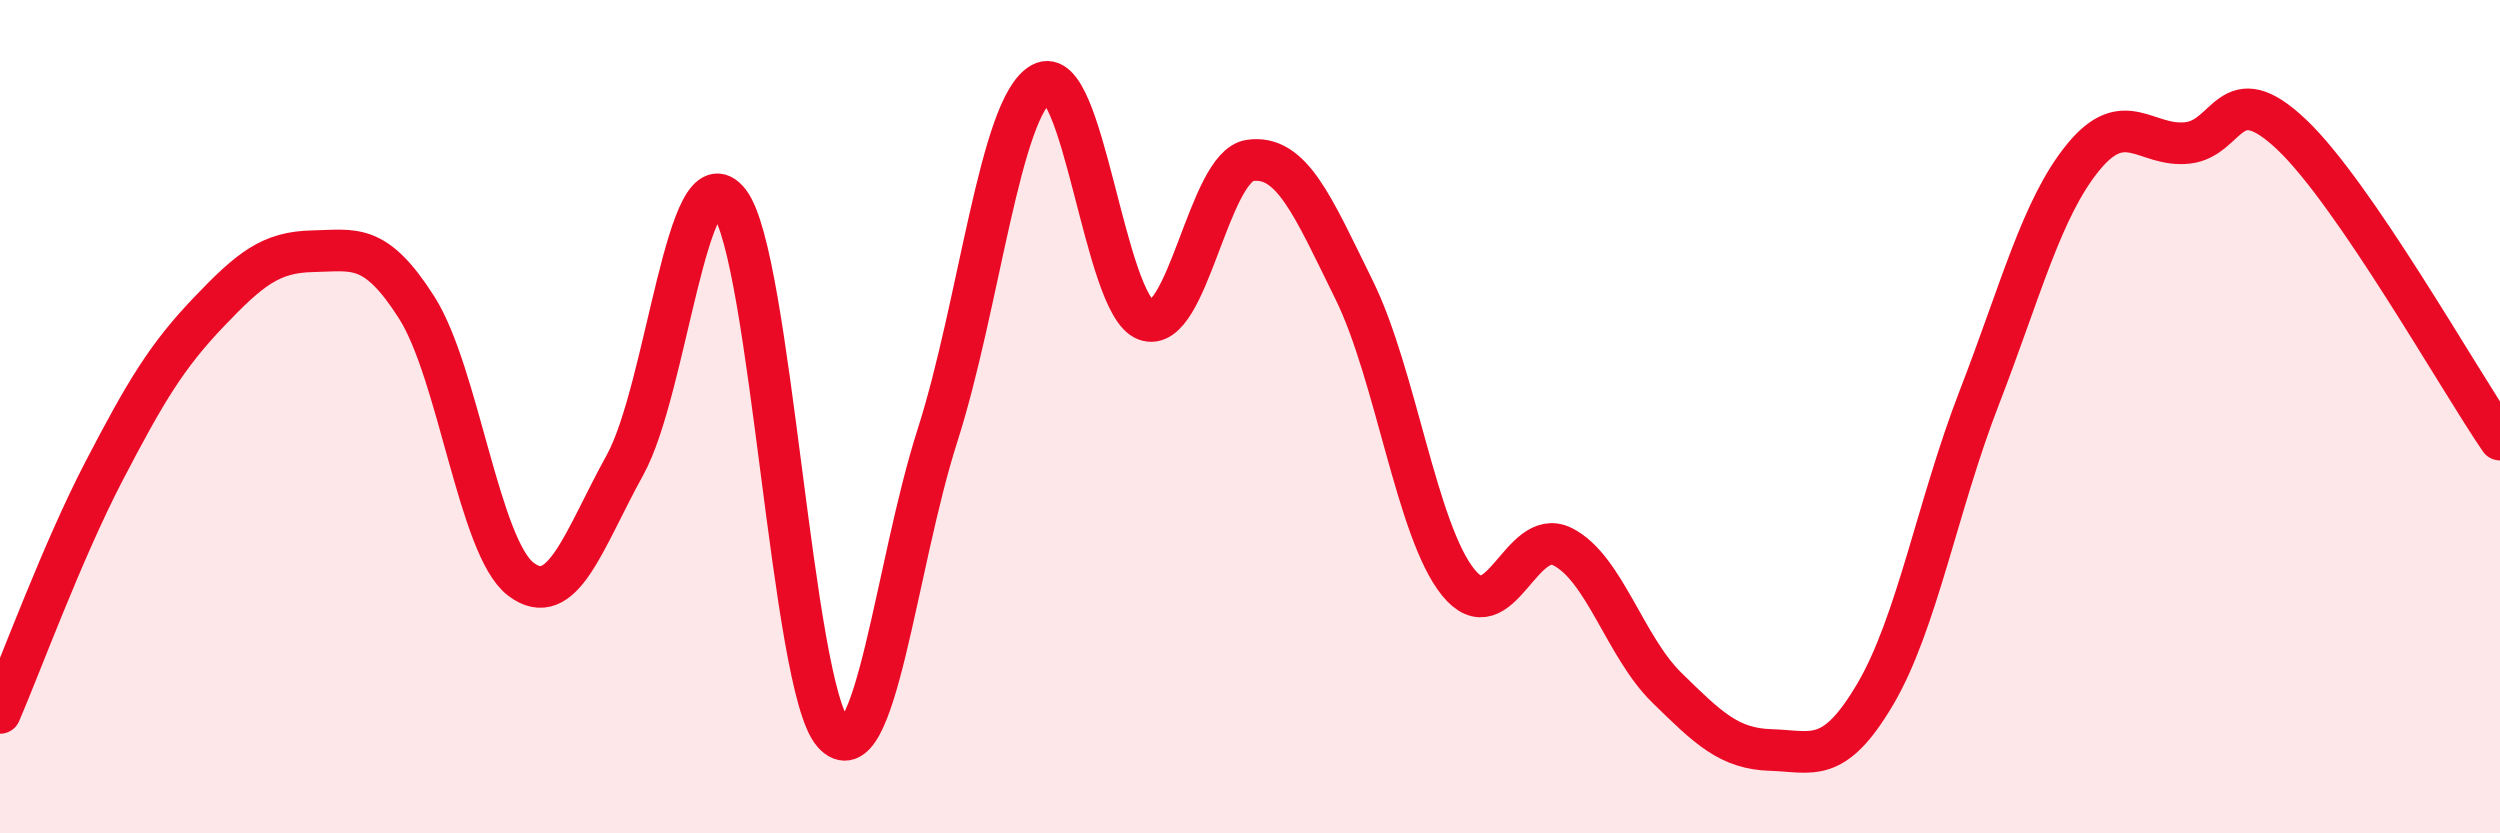
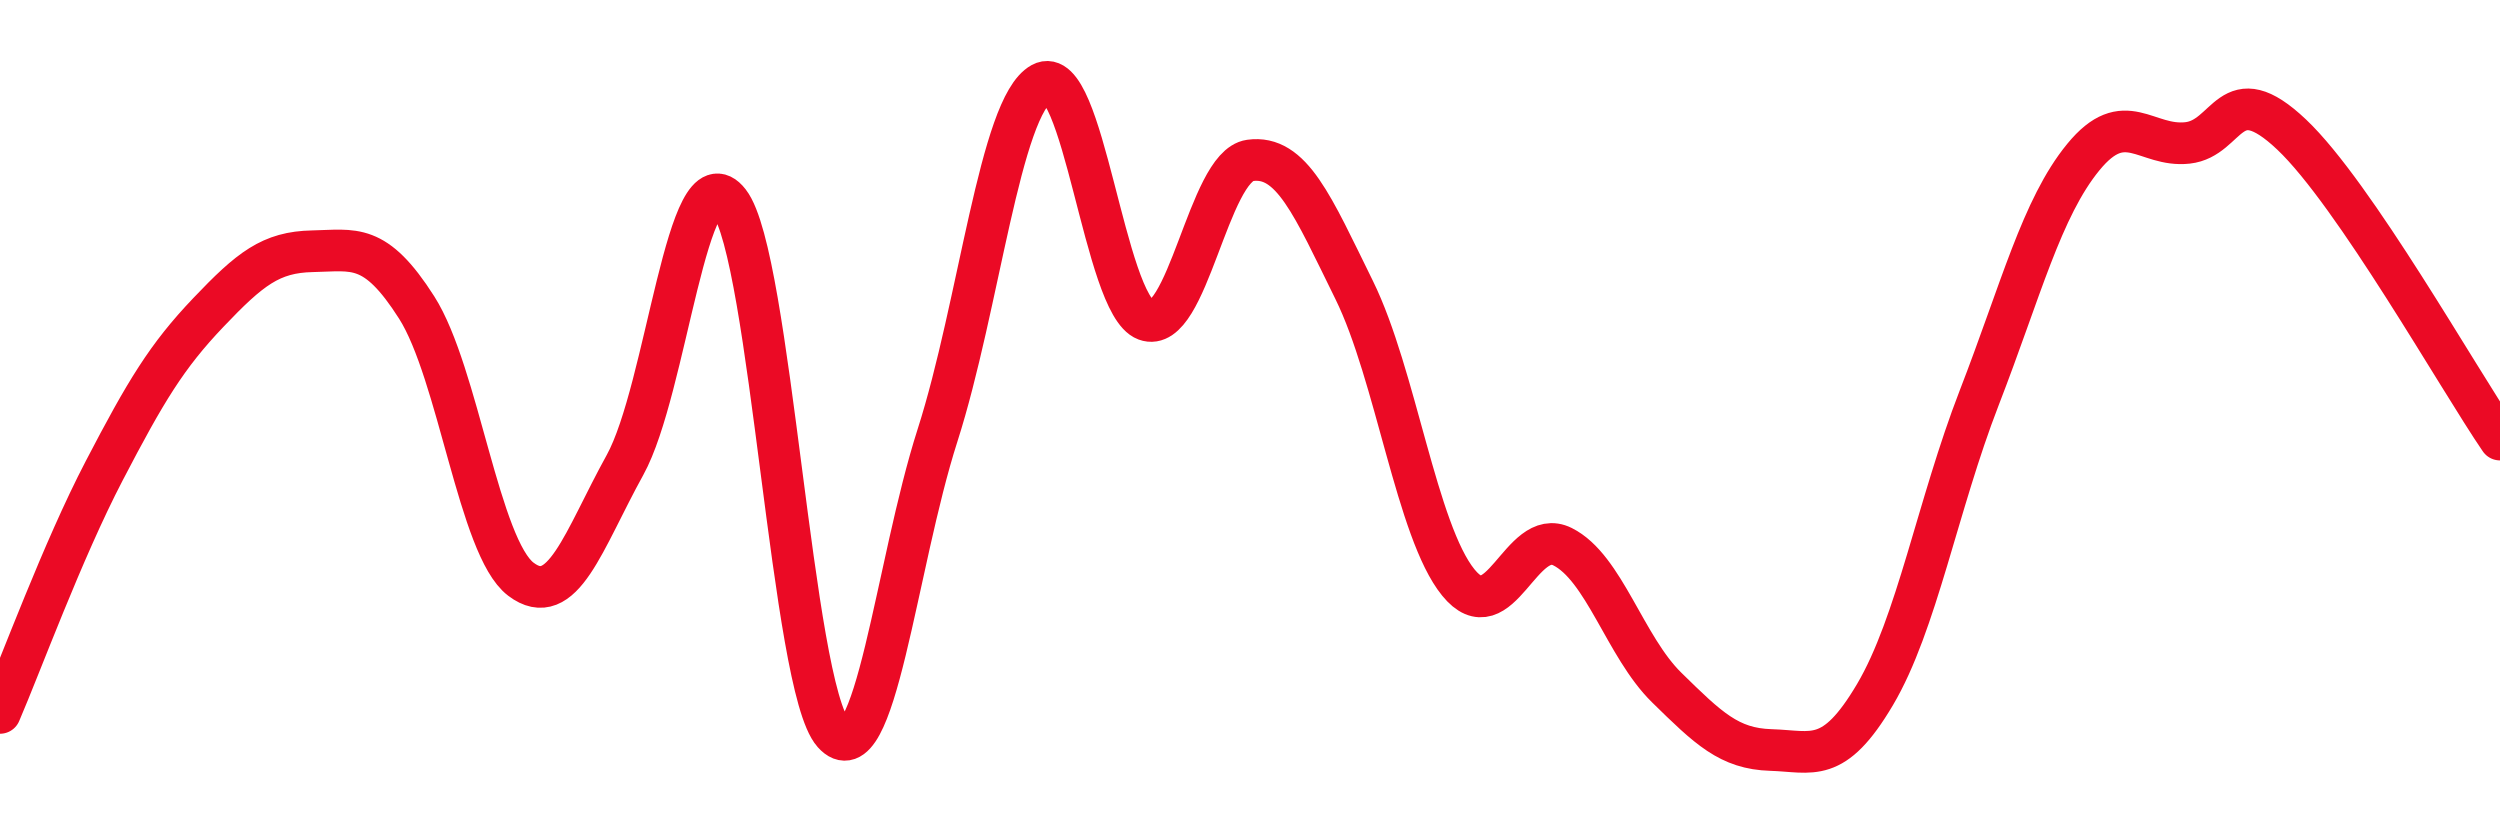
<svg xmlns="http://www.w3.org/2000/svg" width="60" height="20" viewBox="0 0 60 20">
-   <path d="M 0,17.11 C 0.5,15.95 1.5,13.22 2.5,11.3 C 3.5,9.38 4,8.55 5,7.5 C 6,6.45 6.5,6.05 7.5,6.03 C 8.5,6.01 9,5.81 10,7.38 C 11,8.95 11.5,13.14 12.5,13.9 C 13.5,14.66 14,12.97 15,11.16 C 16,9.35 16.5,3.56 17.5,4.85 C 18.5,6.14 19,16.48 20,17.6 C 21,18.72 21.5,13.57 22.5,10.45 C 23.5,7.33 24,2.55 25,2 C 26,1.45 26.5,7.31 27.5,7.68 C 28.5,8.05 29,3.99 30,3.85 C 31,3.71 31.5,4.93 32.5,6.96 C 33.5,8.99 34,12.75 35,13.98 C 36,15.21 36.5,12.62 37.5,13.12 C 38.5,13.62 39,15.52 40,16.5 C 41,17.48 41.5,17.97 42.5,18 C 43.5,18.03 44,18.36 45,16.67 C 46,14.98 46.5,12.13 47.5,9.55 C 48.5,6.97 49,4.99 50,3.77 C 51,2.55 51.5,3.54 52.5,3.43 C 53.5,3.32 53.5,1.81 55,3.23 C 56.5,4.65 59,9.09 60,10.55L60 20L0 20Z" fill="#EB0A25" opacity="0.1" stroke-linecap="round" stroke-linejoin="round" />
  <path d="M 0,17.11 C 0.5,15.95 1.5,13.22 2.5,11.3 C 3.5,9.38 4,8.55 5,7.5 C 6,6.45 6.5,6.05 7.5,6.03 C 8.5,6.01 9,5.81 10,7.38 C 11,8.95 11.5,13.14 12.5,13.9 C 13.5,14.66 14,12.97 15,11.16 C 16,9.35 16.5,3.56 17.5,4.85 C 18.5,6.14 19,16.48 20,17.6 C 21,18.72 21.5,13.57 22.5,10.45 C 23.5,7.33 24,2.55 25,2 C 26,1.45 26.5,7.31 27.5,7.68 C 28.5,8.05 29,3.99 30,3.85 C 31,3.71 31.5,4.93 32.5,6.96 C 33.5,8.99 34,12.75 35,13.98 C 36,15.21 36.5,12.62 37.5,13.12 C 38.5,13.62 39,15.52 40,16.5 C 41,17.48 41.5,17.97 42.5,18 C 43.5,18.03 44,18.36 45,16.67 C 46,14.98 46.5,12.13 47.5,9.55 C 48.5,6.97 49,4.99 50,3.77 C 51,2.55 51.5,3.54 52.5,3.43 C 53.5,3.32 53.5,1.81 55,3.23 C 56.5,4.65 59,9.09 60,10.55" stroke="#EB0A25" stroke-width="1" fill="none" stroke-linecap="round" stroke-linejoin="round" />
</svg>